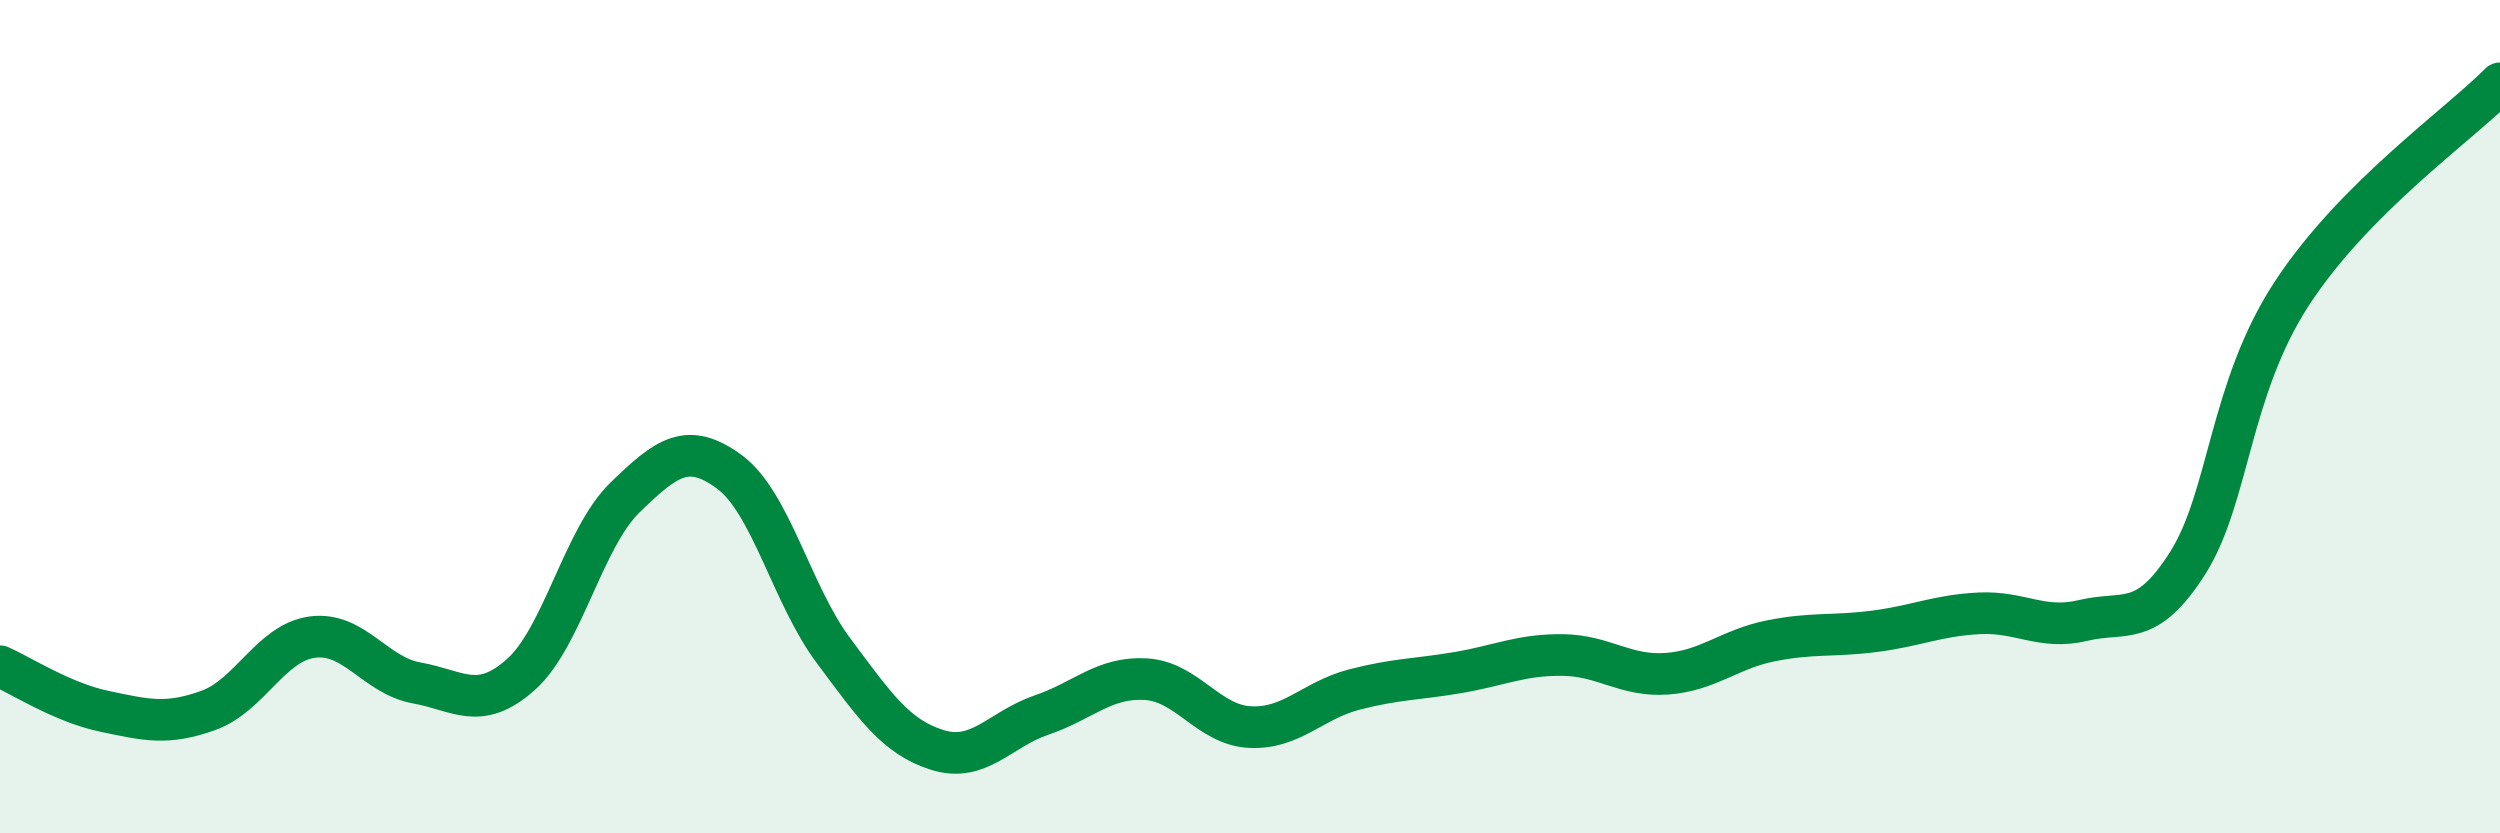
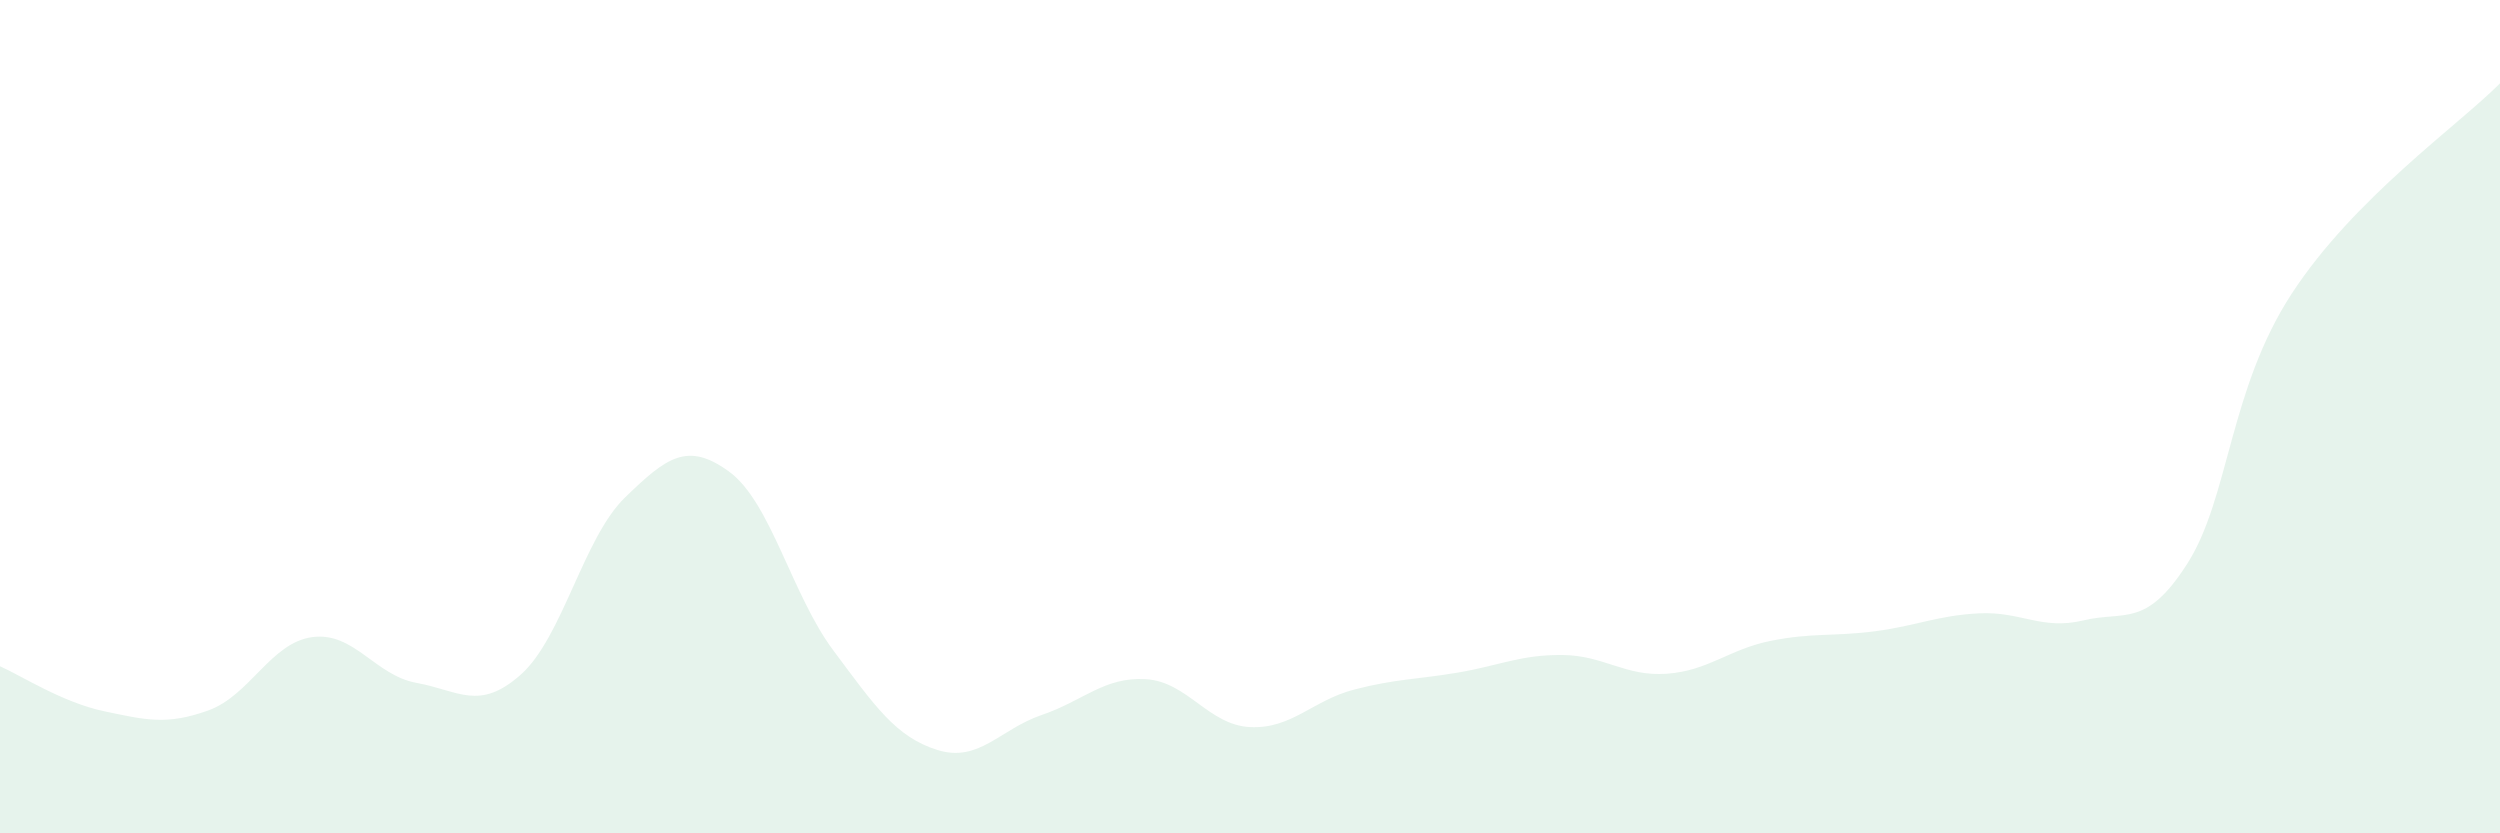
<svg xmlns="http://www.w3.org/2000/svg" width="60" height="20" viewBox="0 0 60 20">
  <path d="M 0,15.99 C 0.5,16.21 1.5,16.86 2.5,17.07 C 3.5,17.28 4,17.41 5,17.05 C 6,16.69 6.5,15.42 7.5,15.29 C 8.5,15.16 9,16.21 10,16.39 C 11,16.57 11.5,17.08 12.5,16.19 C 13.5,15.3 14,12.91 15,11.94 C 16,10.97 16.5,10.59 17.5,11.32 C 18.5,12.05 19,14.27 20,15.61 C 21,16.95 21.5,17.69 22.5,18 C 23.5,18.31 24,17.5 25,17.16 C 26,16.82 26.5,16.24 27.5,16.3 C 28.5,16.36 29,17.4 30,17.45 C 31,17.5 31.5,16.81 32.5,16.55 C 33.5,16.29 34,16.31 35,16.14 C 36,15.97 36.5,15.71 37.5,15.72 C 38.5,15.73 39,16.24 40,16.17 C 41,16.1 41.5,15.58 42.5,15.38 C 43.5,15.18 44,15.28 45,15.15 C 46,15.02 46.5,14.77 47.5,14.72 C 48.5,14.67 49,15.13 50,14.89 C 51,14.65 51.5,15.09 52.5,13.52 C 53.5,11.95 53.5,9.35 55,7.05 C 56.5,4.75 59,3.01 60,2L60 20L0 20Z" fill="#008740" opacity="0.1" stroke-linecap="round" stroke-linejoin="round" />
-   <path d="M 0,15.99 C 0.5,16.21 1.5,16.86 2.5,17.07 C 3.5,17.28 4,17.41 5,17.05 C 6,16.69 6.5,15.42 7.5,15.29 C 8.5,15.16 9,16.21 10,16.39 C 11,16.57 11.5,17.08 12.5,16.19 C 13.5,15.3 14,12.91 15,11.94 C 16,10.97 16.5,10.59 17.5,11.32 C 18.5,12.05 19,14.27 20,15.61 C 21,16.95 21.5,17.69 22.5,18 C 23.5,18.31 24,17.5 25,17.16 C 26,16.82 26.5,16.24 27.5,16.3 C 28.5,16.36 29,17.4 30,17.45 C 31,17.5 31.5,16.81 32.5,16.55 C 33.5,16.29 34,16.31 35,16.14 C 36,15.97 36.5,15.71 37.5,15.72 C 38.5,15.73 39,16.24 40,16.17 C 41,16.1 41.5,15.58 42.5,15.38 C 43.5,15.18 44,15.28 45,15.15 C 46,15.02 46.5,14.77 47.5,14.72 C 48.5,14.67 49,15.13 50,14.89 C 51,14.65 51.5,15.09 52.5,13.52 C 53.5,11.95 53.5,9.35 55,7.05 C 56.5,4.75 59,3.01 60,2" stroke="#008740" stroke-width="1" fill="none" stroke-linecap="round" stroke-linejoin="round" />
</svg>